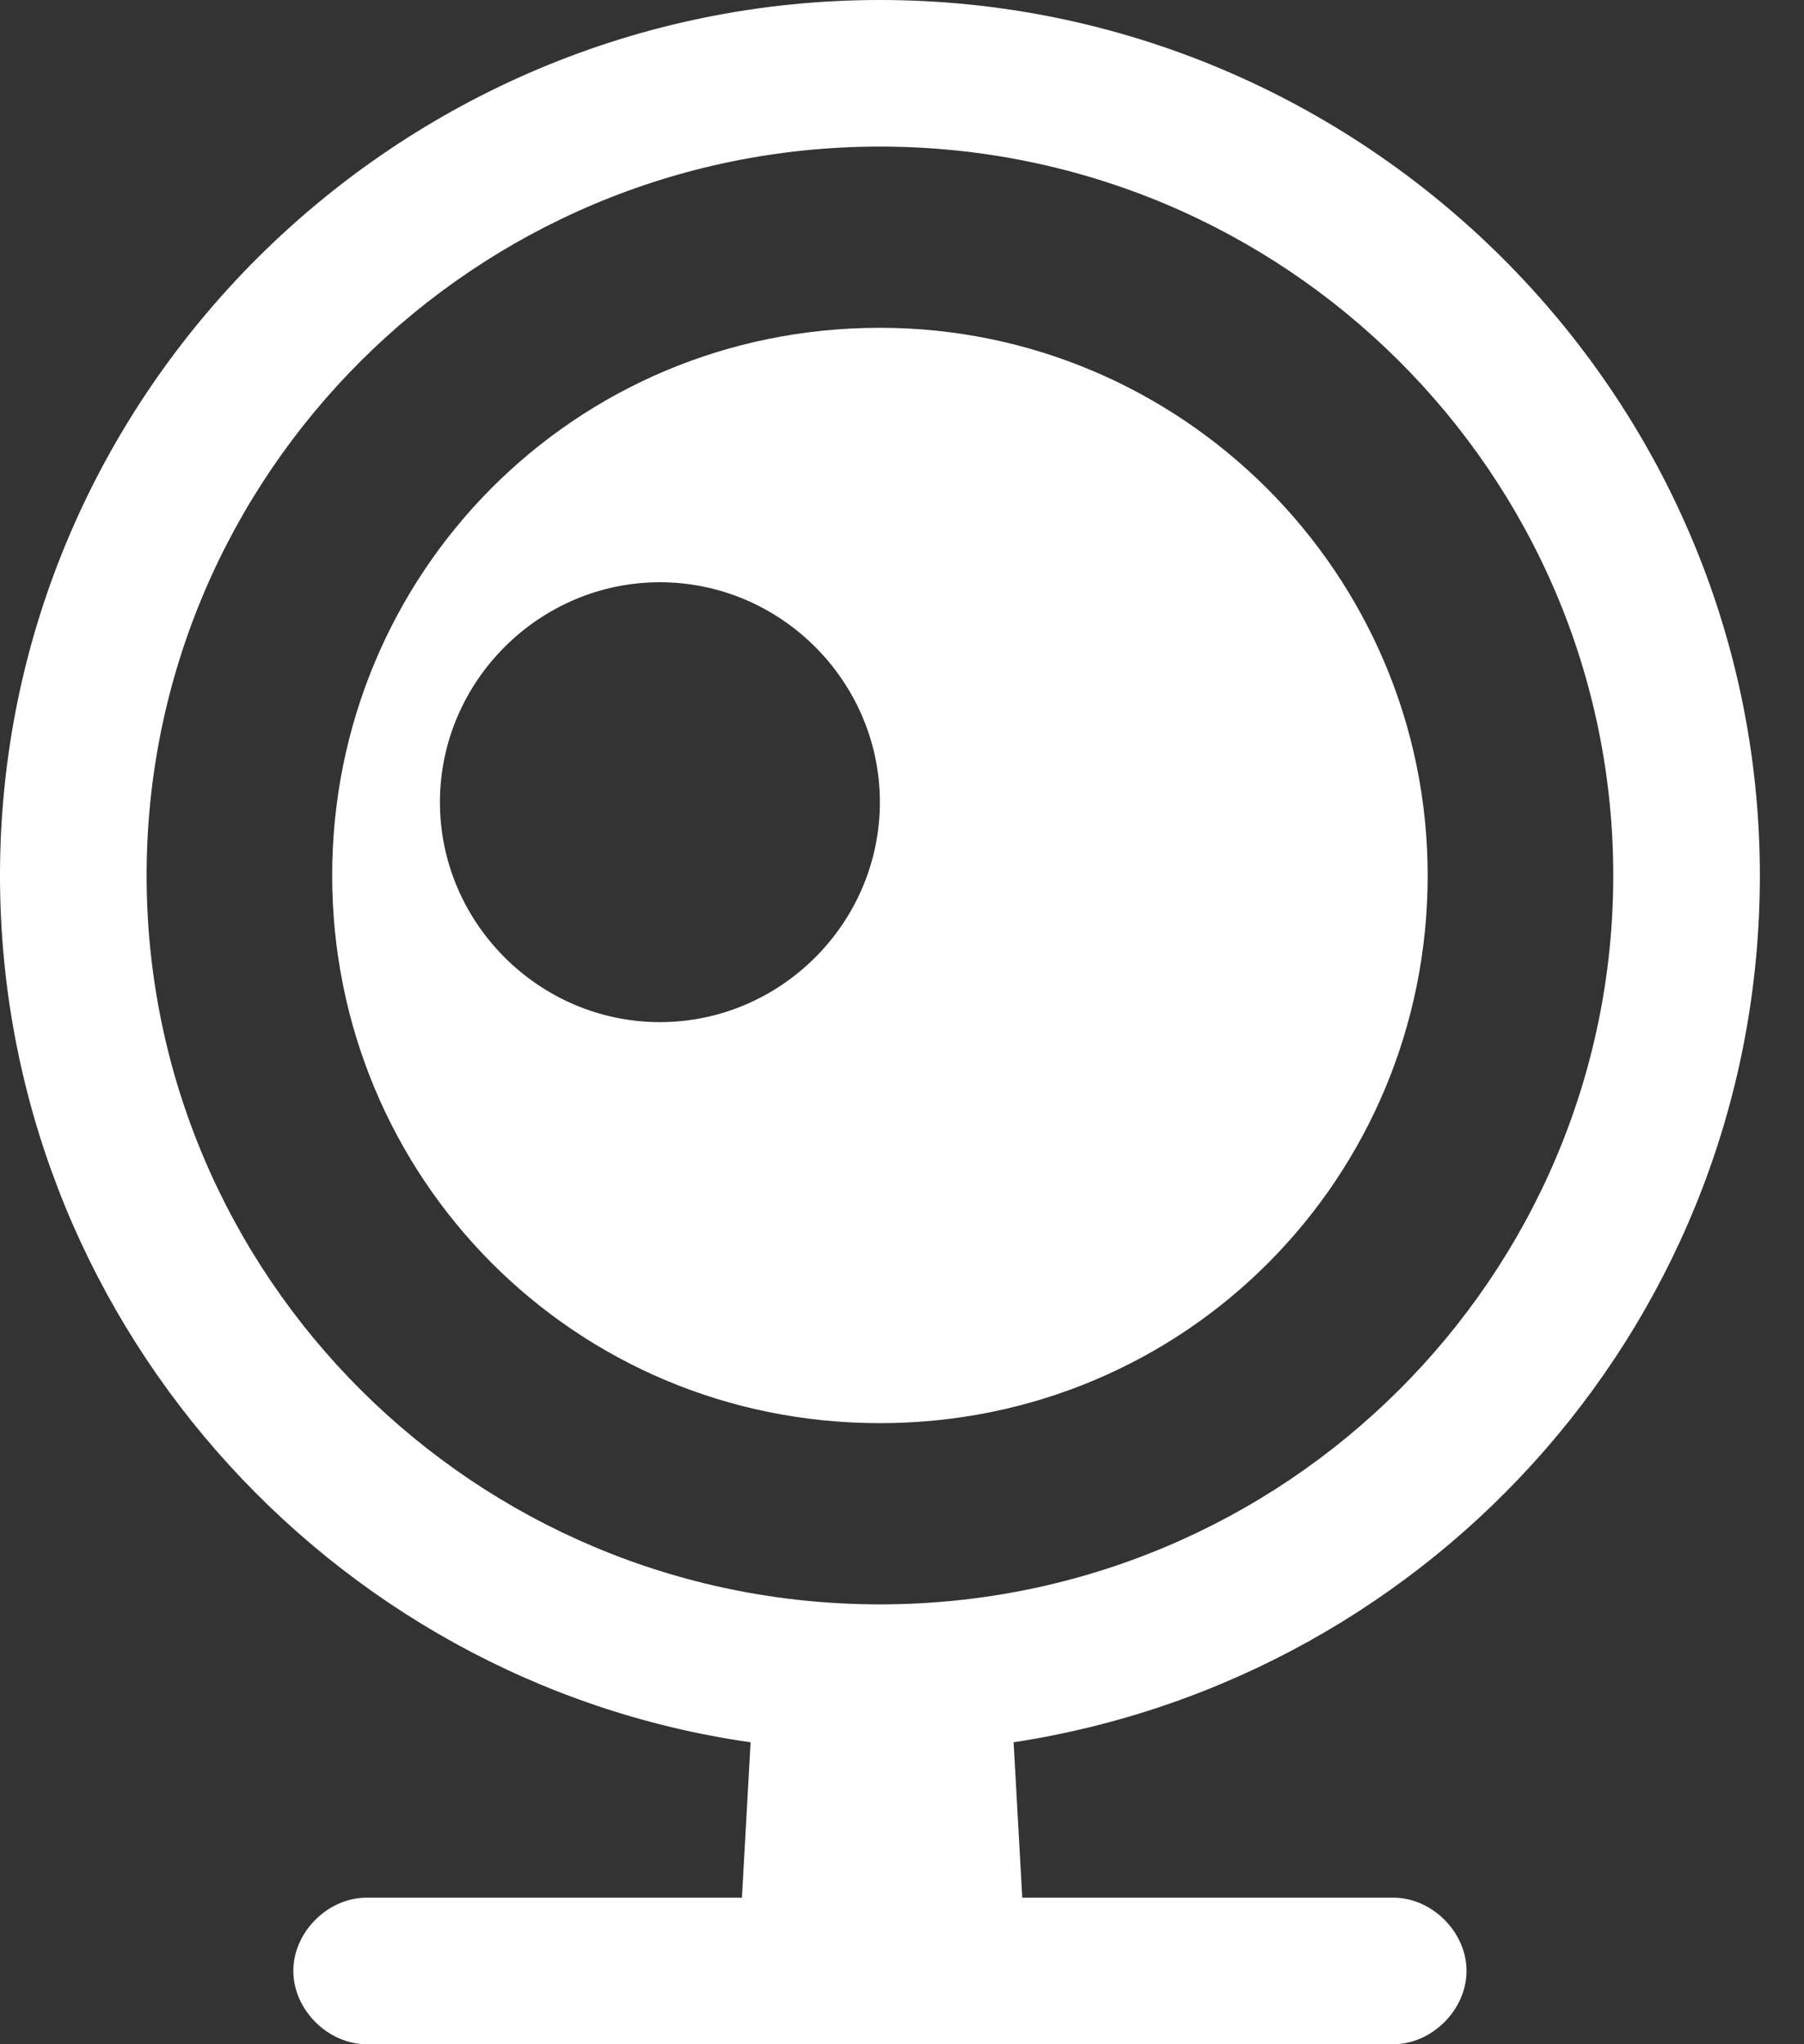
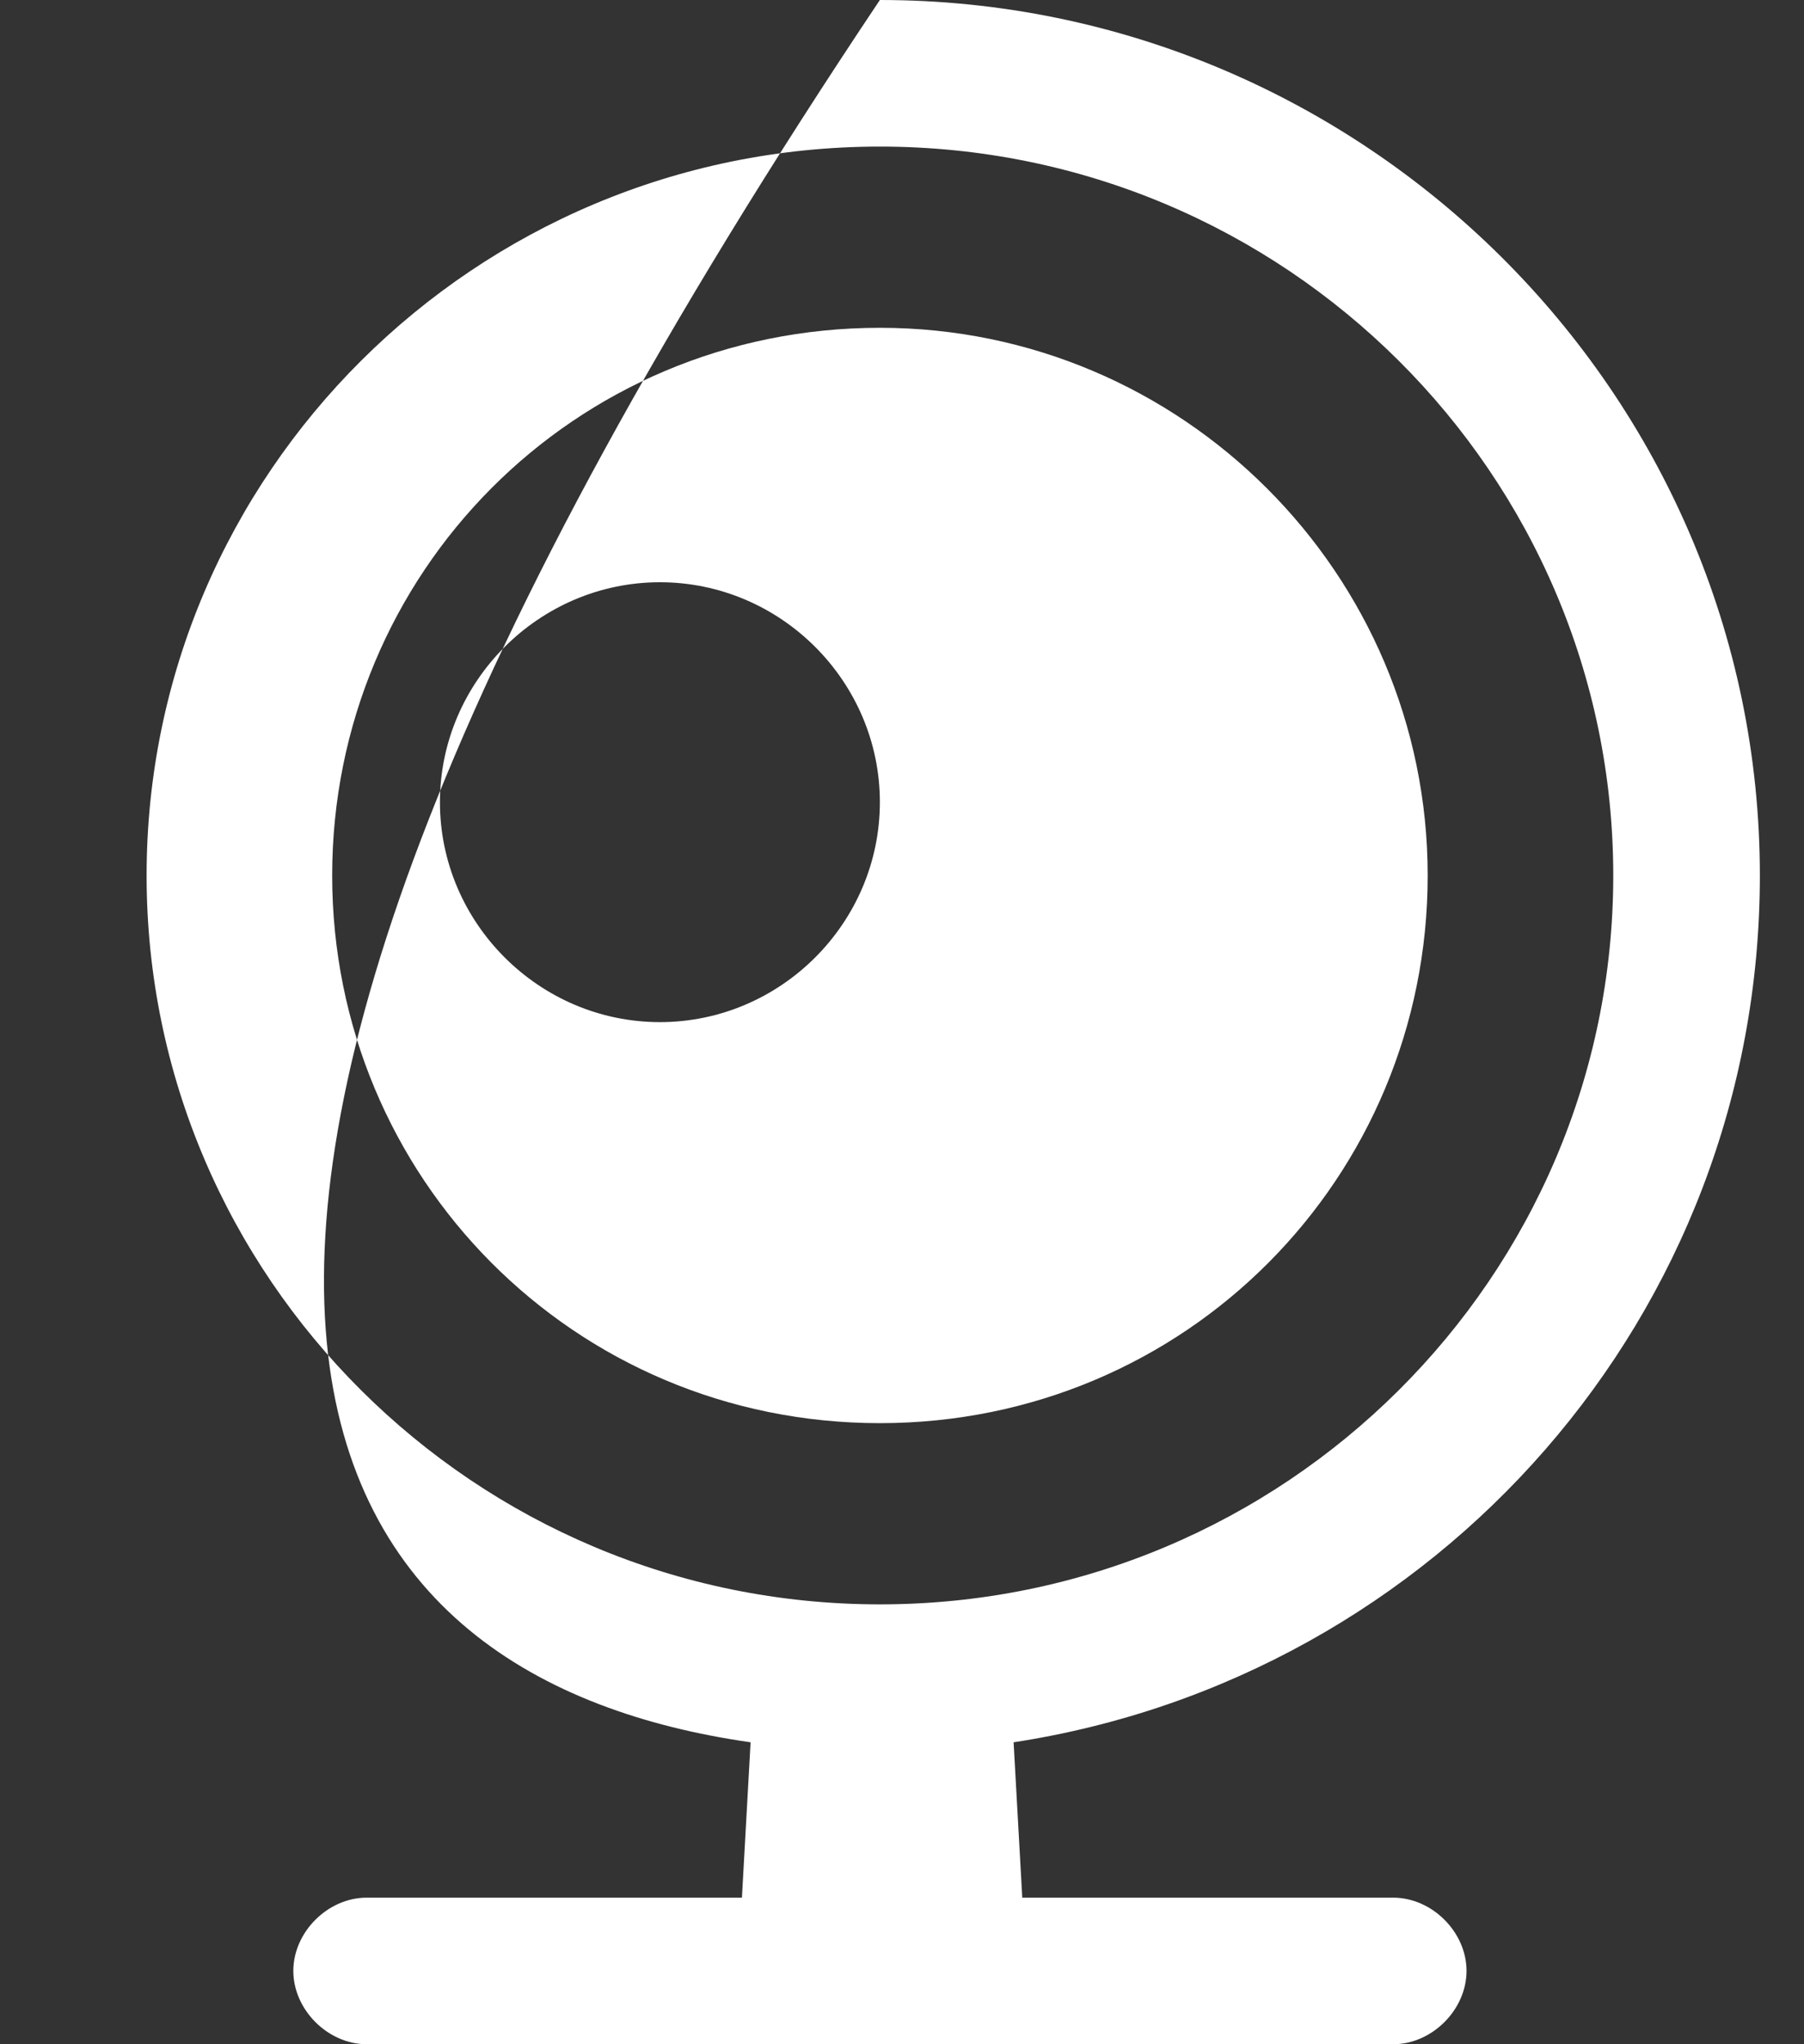
<svg xmlns="http://www.w3.org/2000/svg" width="15" height="17" viewBox="0 0 15 17" fill="none">
  <rect x="0" y="0" width="15" height="17" fill="#333333" stroke="none" />
-   <path d="M14.633 7.281C14.633 3.264 11.333 0 7.316 0C3.3 0 0 3.264 0 7.281C0 10.939 2.726 13.987 6.241 14.489L6.169 15.781H3.049C2.726 15.781 2.439 16.067 2.439 16.39C2.439 16.713 2.726 17 3.049 17H11.584C11.907 17 12.194 16.713 12.194 16.39C12.194 16.067 11.907 15.781 11.584 15.781H8.5L8.428 14.489C11.943 13.951 14.633 10.939 14.633 7.281ZM7.316 13.342C3.945 13.342 1.219 10.616 1.219 7.281C1.219 3.945 3.945 1.219 7.316 1.219C10.688 1.219 13.414 3.945 13.414 7.281C13.414 10.616 10.688 13.342 7.316 13.342ZM7.316 2.726C4.77 2.726 2.762 4.77 2.762 7.281C2.762 9.791 4.77 11.835 7.316 11.835C9.863 11.835 11.871 9.791 11.871 7.281C11.871 4.77 9.827 2.726 7.316 2.726ZM5.487 8.5C4.483 8.5 3.658 7.675 3.658 6.671C3.658 5.667 4.483 4.842 5.487 4.842C6.492 4.842 7.316 5.667 7.316 6.671C7.316 7.675 6.492 8.5 5.487 8.5Z" fill="white" />
+   <path d="M14.633 7.281C14.633 3.264 11.333 0 7.316 0C0 10.939 2.726 13.987 6.241 14.489L6.169 15.781H3.049C2.726 15.781 2.439 16.067 2.439 16.39C2.439 16.713 2.726 17 3.049 17H11.584C11.907 17 12.194 16.713 12.194 16.39C12.194 16.067 11.907 15.781 11.584 15.781H8.5L8.428 14.489C11.943 13.951 14.633 10.939 14.633 7.281ZM7.316 13.342C3.945 13.342 1.219 10.616 1.219 7.281C1.219 3.945 3.945 1.219 7.316 1.219C10.688 1.219 13.414 3.945 13.414 7.281C13.414 10.616 10.688 13.342 7.316 13.342ZM7.316 2.726C4.77 2.726 2.762 4.77 2.762 7.281C2.762 9.791 4.77 11.835 7.316 11.835C9.863 11.835 11.871 9.791 11.871 7.281C11.871 4.77 9.827 2.726 7.316 2.726ZM5.487 8.5C4.483 8.5 3.658 7.675 3.658 6.671C3.658 5.667 4.483 4.842 5.487 4.842C6.492 4.842 7.316 5.667 7.316 6.671C7.316 7.675 6.492 8.5 5.487 8.5Z" fill="white" />
</svg>